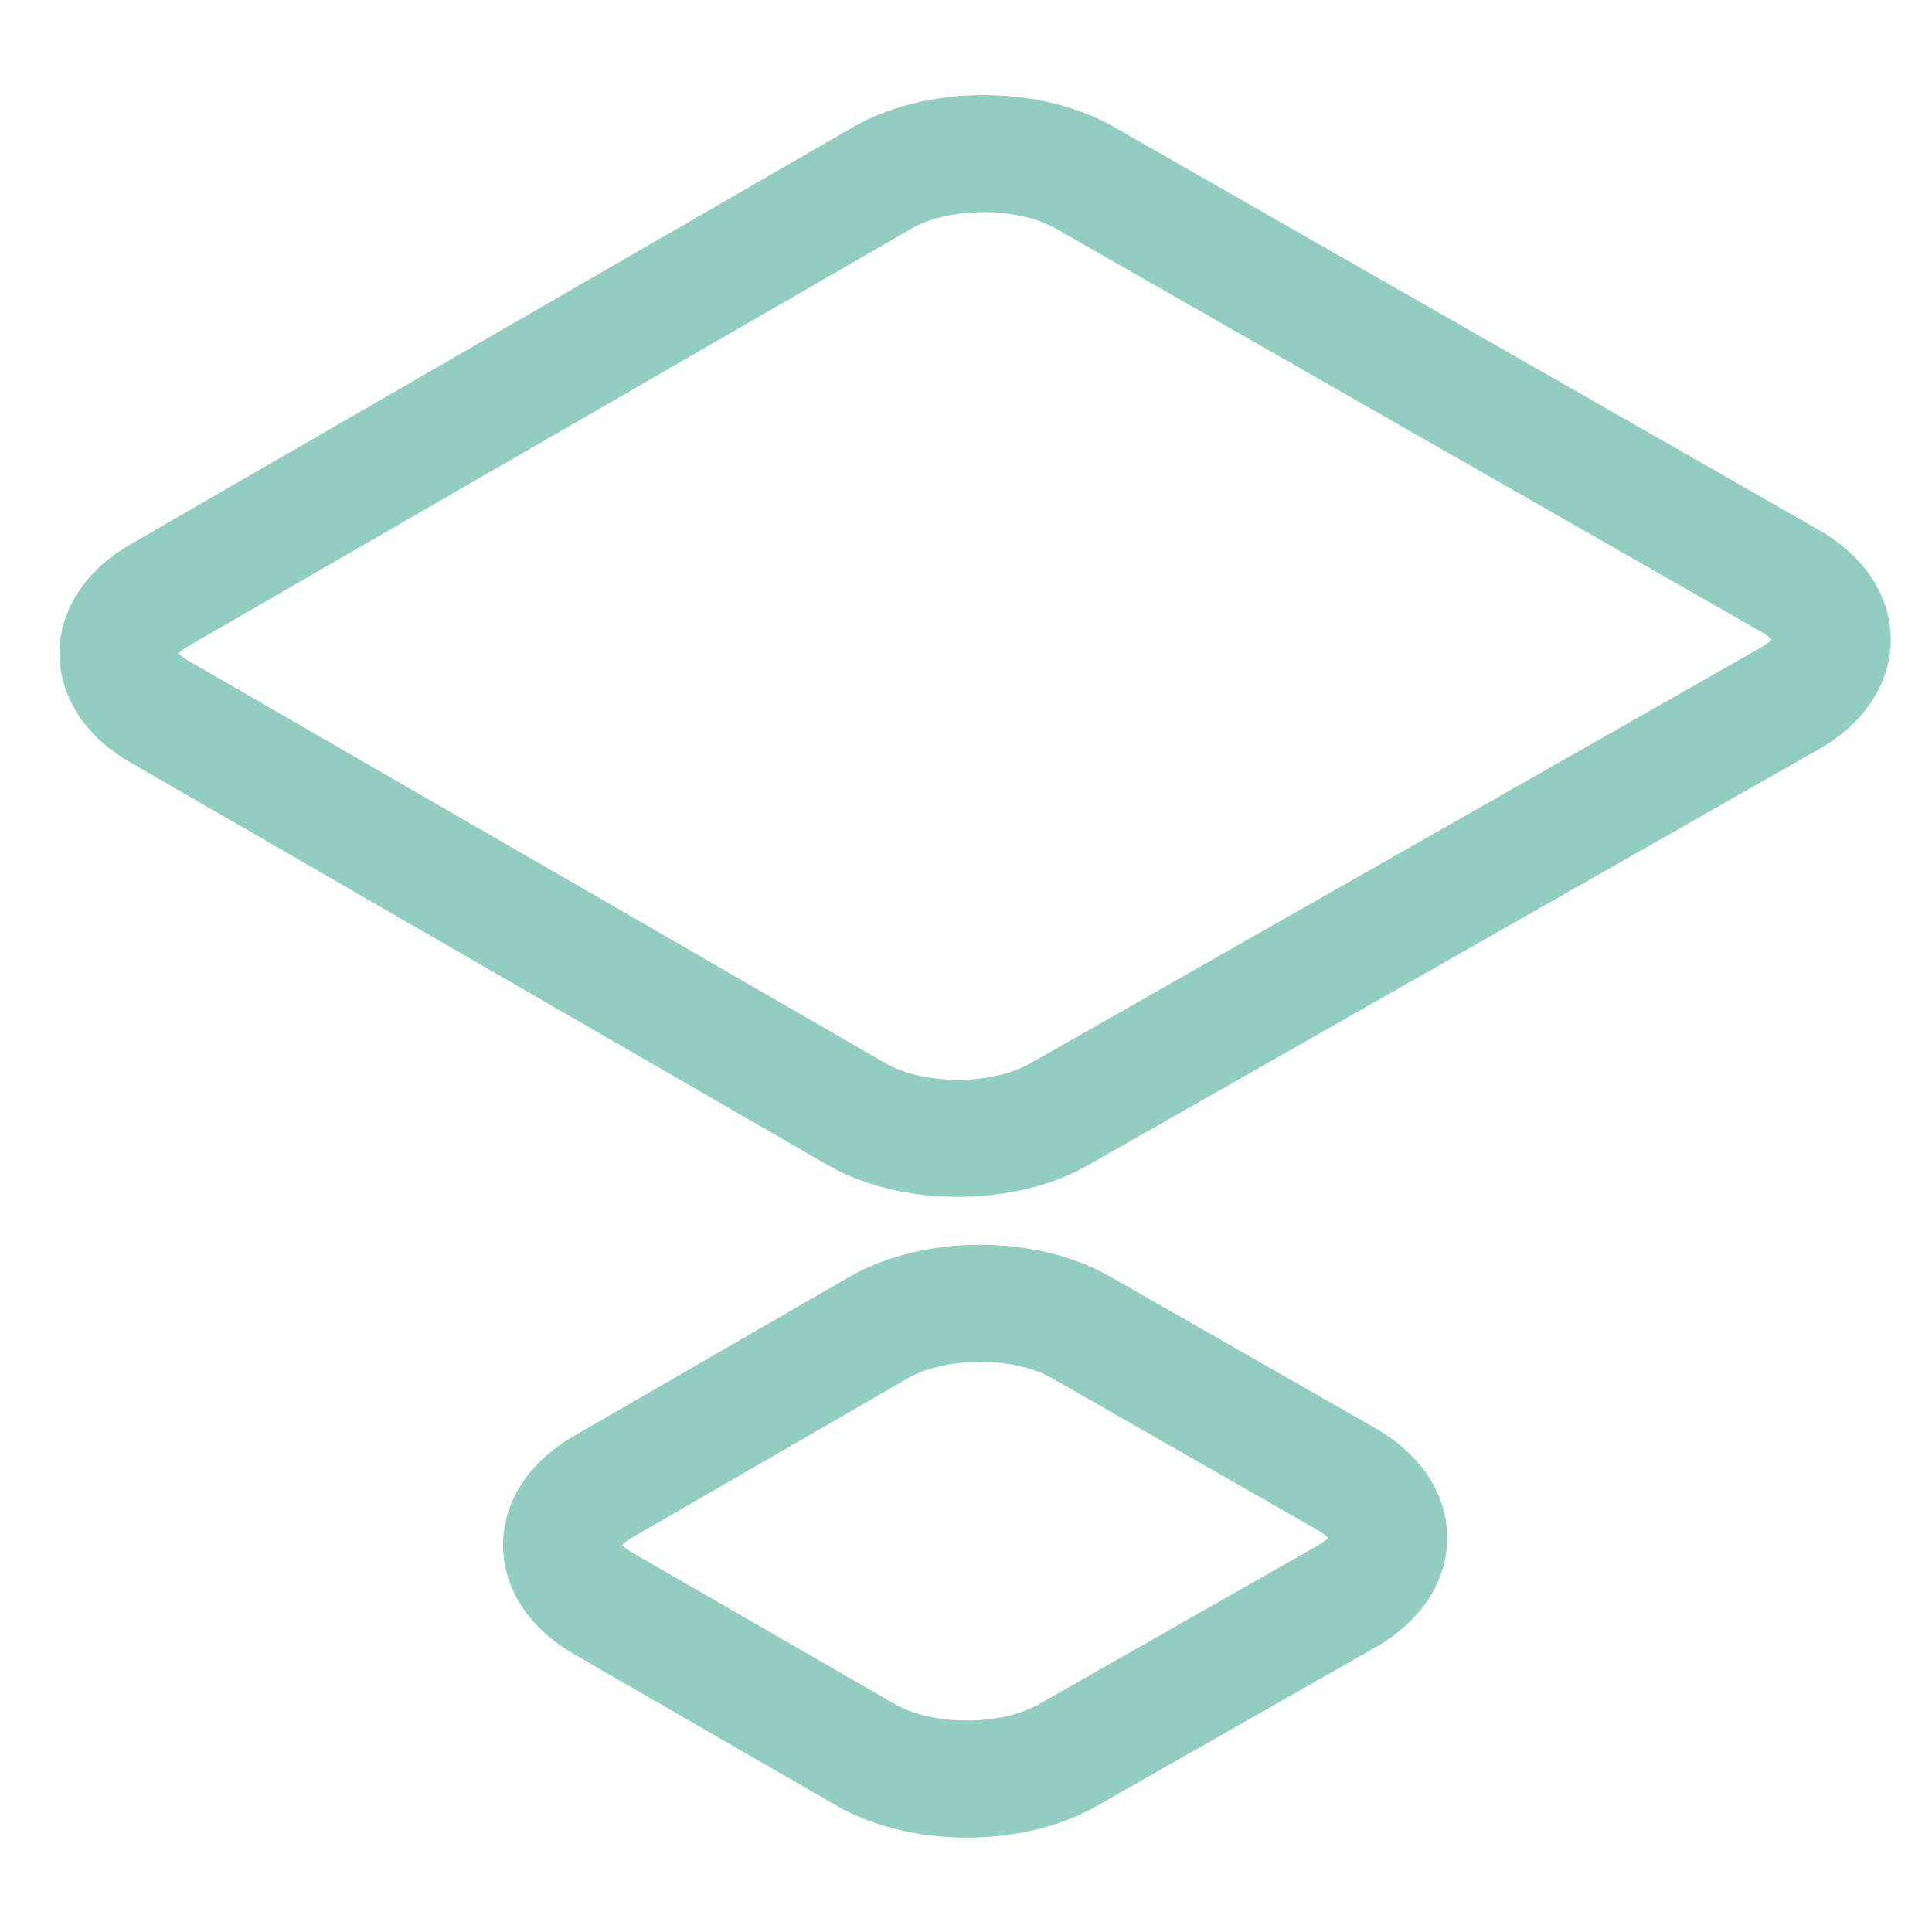
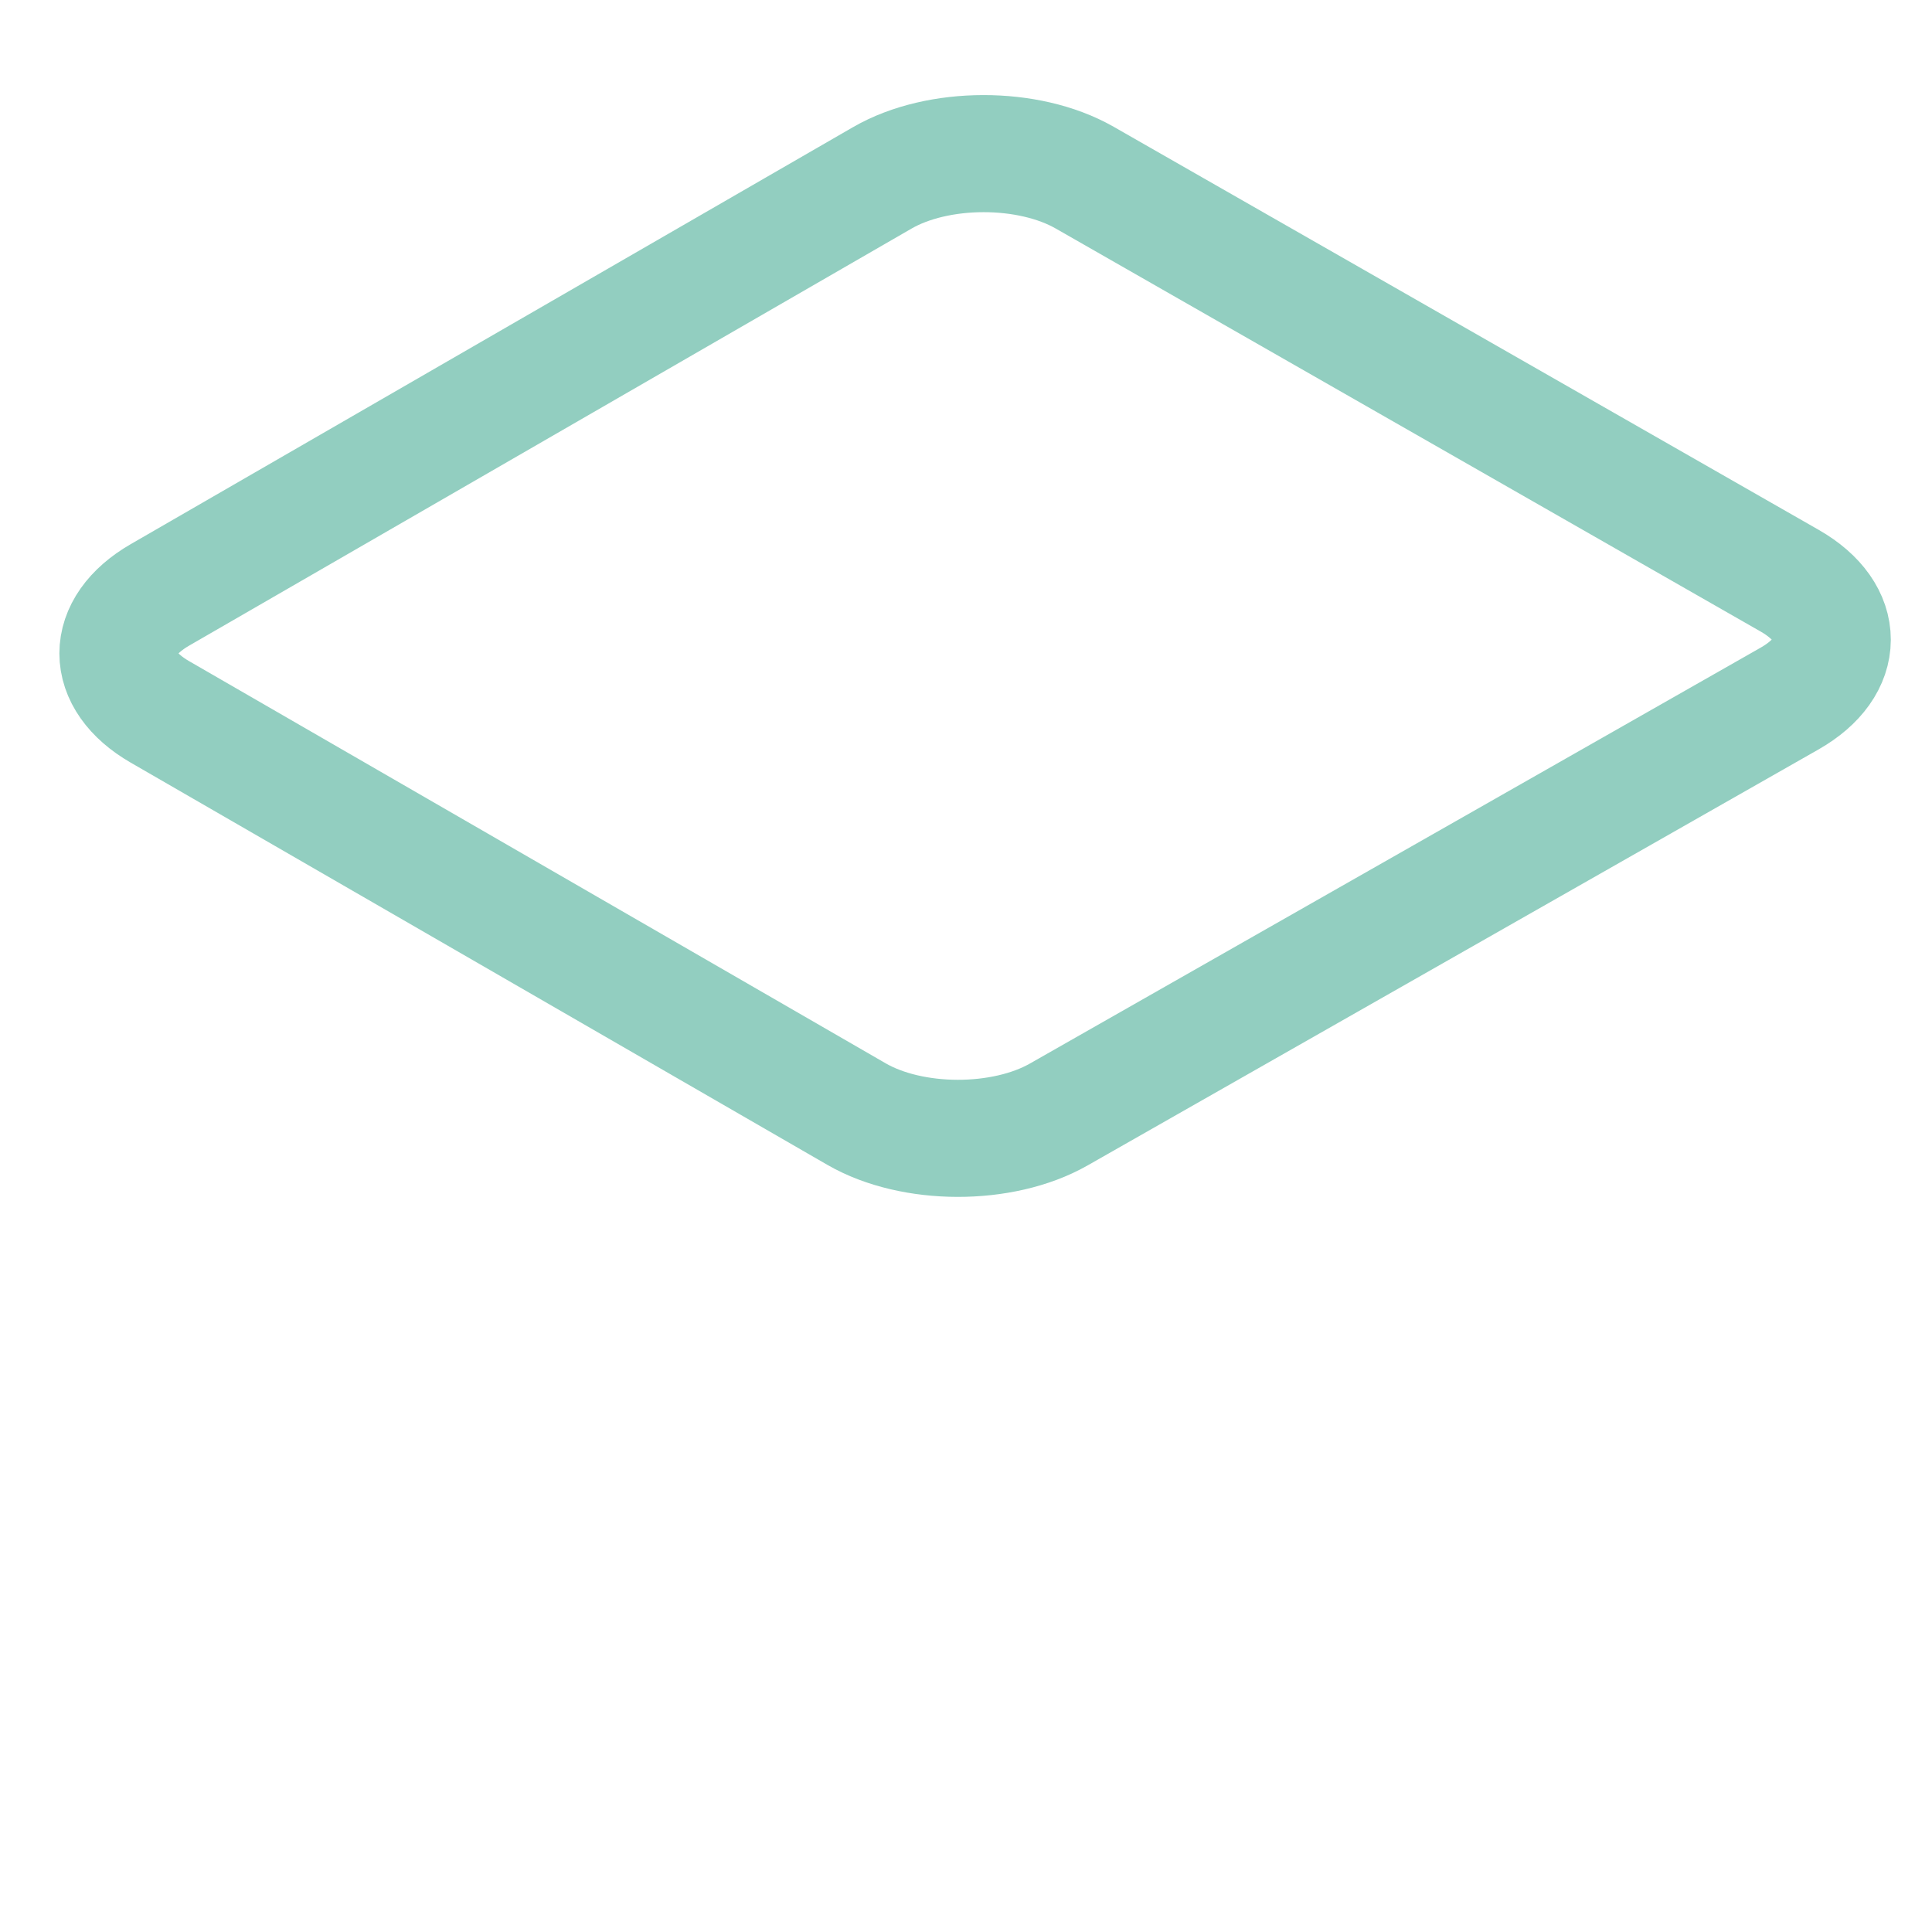
<svg xmlns="http://www.w3.org/2000/svg" width="33" height="33" viewBox="0 0 33 33" fill="none">
  <g clip-path="url(#clip0_634_29911)">
    <path d="M2.732 12.16C1.775 11.608 1.775 10.713 2.732 10.161L15.07 3.038C16.023 2.488 17.567 2.486 18.525 3.033L30.571 9.92C31.54 10.475 31.538 11.379 30.567 11.932L18.083 19.037C17.125 19.582 15.583 19.579 14.631 19.03L2.732 12.16Z" stroke="#92CEC0" stroke-width="2" />
-     <path d="M10.308 27.39C9.352 26.837 9.352 25.942 10.308 25.39L15.008 22.676C15.962 22.126 17.506 22.124 18.464 22.672L22.995 25.262C23.964 25.817 23.962 26.721 22.991 27.274L18.236 29.98C17.277 30.526 15.736 30.523 14.784 29.973L10.308 27.39Z" stroke="#92CEC0" stroke-width="2" />
  </g>
  <defs>
    <clipPath id="clip0_634_29911">
      <rect width="32" height="32" fill="white" transform="translate(0.5 0.294)" />
    </clipPath>
  </defs>
</svg>